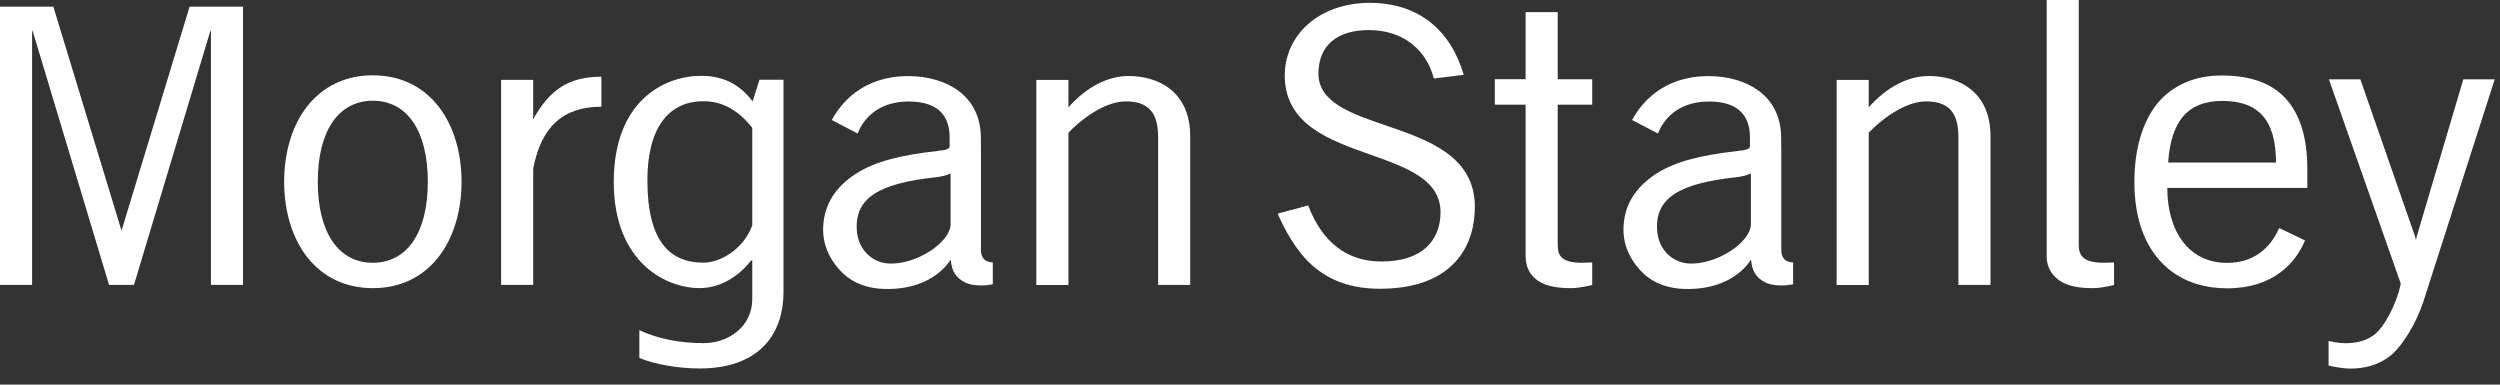
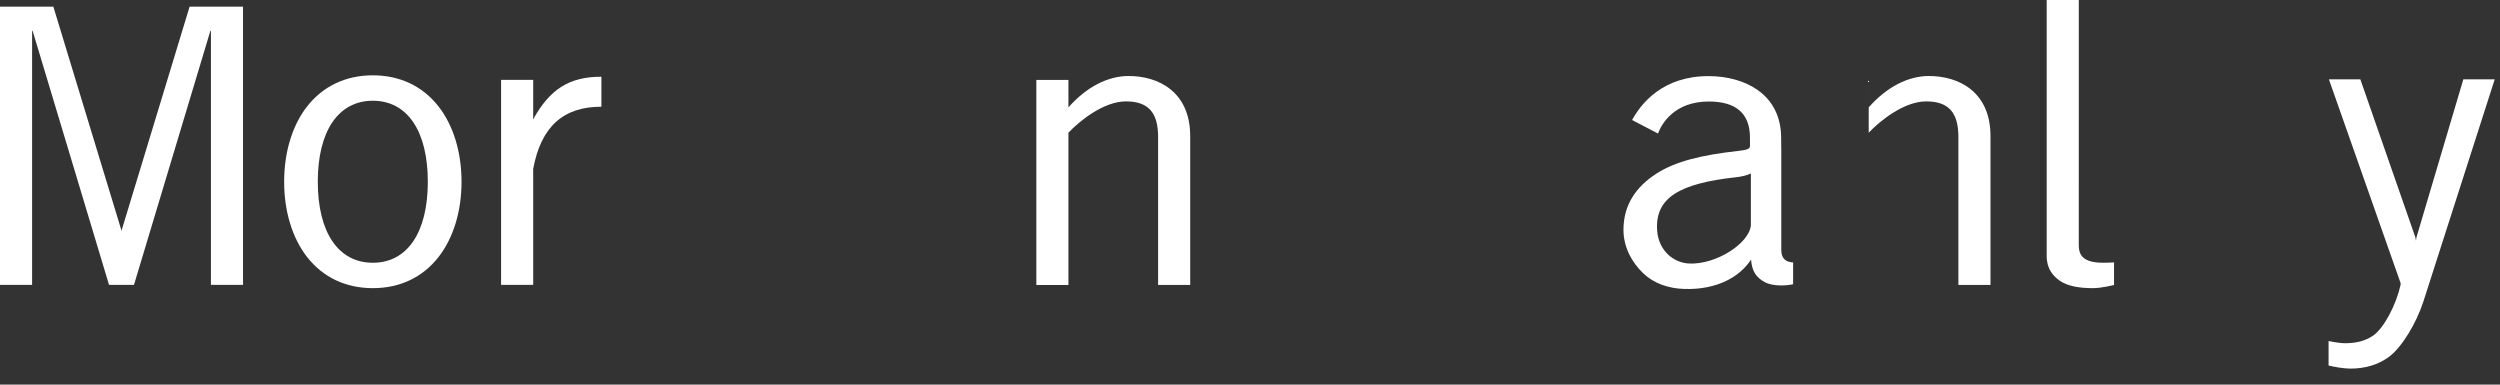
<svg xmlns="http://www.w3.org/2000/svg" width="100%" height="100%" viewBox="0 0 156 24" version="1.1" xml:space="preserve" style="fill-rule:evenodd;clip-rule:evenodd;stroke-linejoin:round;stroke-miterlimit:2;">
  <rect x="0" y="0" width="156" height="24" fill="#333333" stroke="none" />
  <g>
    <path d="M150.789,14.804l-0.034,0.211l-0.038,-0.211l-3.431,-9.852l-1.962,0l4.474,12.715l-0,0.102c-0.268,1.218 -1.031,2.711 -1.725,3.18c-0.61,0.415 -1.274,0.468 -1.785,0.468c-0.246,0 -0.768,-0.087 -0.985,-0.139l-0,1.532c0.276,0.068 0.931,0.191 1.338,0.191c0.954,0 1.747,-0.238 2.423,-0.729c0.809,-0.588 1.715,-2.113 2.145,-3.426l4.461,-13.895l-1.959,0l-2.922,9.853Z" style="fill:#fff;fill-rule:nonzero;" />
-     <path d="M143.976,11.729l0,-1.209c0,-2.102 -0.546,-3.65 -1.581,-4.604c-0.882,-0.812 -2.129,-1.205 -3.77,-1.205c-0.854,-0 -1.628,0.154 -2.302,0.456c-0.661,0.298 -1.271,0.741 -1.728,1.319c-0.907,1.137 -1.409,2.822 -1.409,4.865c0,2.273 0.643,4.01 1.828,5.164c1.248,1.219 2.85,1.477 3.955,1.477c2.869,0 4.275,-1.57 4.864,-2.99l-1.609,-0.771c-0.388,0.864 -1.264,2.174 -3.255,2.174c-1.139,0 -2.091,-0.453 -2.75,-1.312c-0.639,-0.83 -0.977,-1.993 -0.979,-3.364l8.736,0Zm-1.953,-1.585l-6.73,-0c0.175,-2.623 1.248,-3.846 3.382,-3.846c2.291,-0 3.341,1.221 3.348,3.846Z" style="fill:#fff;fill-rule:nonzero;" />
    <path d="M27.362,6.64c-0.993,-1.268 -2.409,-1.94 -4.097,-1.94c-1.687,-0 -3.104,0.672 -4.1,1.939c-0.926,1.182 -1.434,2.852 -1.434,4.701c0,1.849 0.508,3.517 1.434,4.7c0.996,1.271 2.413,1.94 4.1,1.94c1.688,-0 3.104,-0.67 4.098,-1.94c0.926,-1.184 1.437,-2.851 1.437,-4.7c0,-1.849 -0.512,-3.519 -1.438,-4.7Zm-4.097,9.756c-2.15,-0 -3.435,-1.891 -3.435,-5.055c0,-3.165 1.284,-5.055 3.435,-5.055c2.151,-0 3.431,1.89 3.431,5.055c-0.001,3.164 -1.281,5.055 -3.431,5.055Z" style="fill:#fff;fill-rule:nonzero;" />
    <path d="M33.271,10.535c0.493,-2.632 1.872,-3.876 4.256,-3.876l0,-1.871c-2.029,0 -3.218,0.793 -4.257,2.654l-0.018,0.023l0.019,-0.163l0,-2.317l-2.003,0l0,12.792l2.003,0l0,-7.242Z" style="fill:#fff;fill-rule:nonzero;" />
-     <path d="M82.271,4.562c0.009,-0.85 0.286,-1.519 0.822,-1.979c0.545,-0.47 1.326,-0.706 2.327,-0.706c1.052,0 1.983,0.302 2.698,0.873c0.655,0.521 1.135,1.277 1.353,2.147l1.866,-0.229c-0.816,-2.789 -2.821,-4.49 -5.869,-4.49c-1.506,0 -2.871,0.47 -3.839,1.321c-0.939,0.83 -1.46,1.97 -1.46,3.209c0,1.365 0.559,2.437 1.71,3.276c1.015,0.74 2.349,1.212 3.641,1.668c2.246,0.799 4.37,1.551 4.37,3.59c0,0.906 -0.307,1.666 -0.889,2.197c-0.642,0.584 -1.586,0.879 -2.805,0.879c-2.138,0 -3.691,-1.197 -4.565,-3.5l-1.904,0.512c0.411,0.935 1.11,2.293 2.128,3.201c1.118,1.002 2.507,1.487 4.244,1.487c2.062,0 3.624,-0.54 4.647,-1.604c1.063,-1.106 1.285,-2.519 1.285,-3.508c0,-1.419 -0.589,-2.53 -1.798,-3.395c-1.059,-0.758 -2.439,-1.23 -3.771,-1.687c-2.166,-0.741 -4.213,-1.44 -4.191,-3.262Z" style="fill:#fff;fill-rule:nonzero;" />
-     <path d="M95.199,6.53l-1.922,0l0,-1.586l1.922,0l0,-4.185l2.003,0l0,4.186l2.152,0l0,1.585l-2.152,0l0,8.742c0,0.584 0.137,1.123 1.48,1.123c0.222,0 0.45,-0.008 0.672,-0.021l0,1.408c0,0 -0.758,0.199 -1.329,0.199c-0.902,0 -1.584,-0.145 -2.041,-0.451c-0.424,-0.29 -0.785,-0.754 -0.785,-1.543l-0,-9.457Z" style="fill:#fff;fill-rule:nonzero;" />
    <path d="M129.715,15.272c0,0.584 0.186,1.123 1.528,1.123c0.222,0 0.447,-0.008 0.673,-0.021l0,1.408c0,0 -0.759,0.199 -1.33,0.199c-0.902,0 -1.585,-0.145 -2.04,-0.451c-0.425,-0.29 -0.833,-0.754 -0.833,-1.543l0,-15.987l2.004,-0l-0.002,15.272Z" style="fill:#fff;fill-rule:nonzero;" />
    <path d="M66.67,8.282c0.682,-0.728 2.196,-1.955 3.586,-1.955c1.391,0 2.01,0.686 2.01,2.219l0,9.236l2.003,0l0,-9.285c0,-2.768 -1.974,-3.754 -3.842,-3.754c-1.304,0 -2.634,0.686 -3.757,1.957l0,-1.711l-2.003,0l0,12.793l2.003,0l0,-9.5Z" style="fill:#fff;fill-rule:nonzero;" />
-     <path d="M59.327,16.198c0.053,0.707 0.306,1.117 0.863,1.411c0.525,0.281 1.391,0.216 1.761,0.126l0,-1.359c-0.446,-0.021 -0.739,-0.229 -0.739,-0.779l0,-6.181l-0.007,-0.815c0,-1.277 -0.508,-2.309 -1.467,-2.984c-0.79,-0.561 -1.883,-0.868 -3.068,-0.868c-2.84,-0 -4.195,1.687 -4.767,2.741l1.615,0.842c0.225,-0.604 1.017,-1.998 3.176,-1.998c1.703,-0 2.563,0.758 2.563,2.25l0.002,0.46c0,-0 0.005,0.133 -0.035,0.183c-0.063,0.08 -0.23,0.141 -0.664,0.186c-2.386,0.266 -3.97,0.669 -5.136,1.418c-1.265,0.813 -2.061,1.947 -2.061,3.508c0,1.109 0.54,2.053 1.246,2.727c0.656,0.621 1.564,0.936 2.553,0.965c2.105,0.064 3.493,-0.803 4.165,-1.833Zm-0.012,-2.14c-0.093,1.119 -2.176,2.48 -3.884,2.384c-0.941,-0.052 -1.868,-0.798 -1.964,-2.042c-0.156,-2.078 1.428,-2.957 4.915,-3.34c0.242,-0.022 0.699,-0.107 0.933,-0.242l-0,3.24Z" style="fill:#fff;fill-rule:nonzero;" />
    <path d="M109.266,16.198c0.053,0.707 0.307,1.117 0.864,1.411c0.525,0.281 1.391,0.216 1.76,0.126l0,-1.359c-0.445,-0.021 -0.738,-0.229 -0.738,-0.779l0,-6.181l-0.009,-0.815c0,-1.277 -0.506,-2.309 -1.465,-2.984c-0.792,-0.561 -1.883,-0.868 -3.068,-0.868c-2.84,-0 -4.195,1.687 -4.768,2.741l1.616,0.842c0.224,-0.604 1.017,-1.998 3.176,-1.998c1.703,-0 2.563,0.758 2.563,2.25l0.002,0.46c0,-0 0.005,0.133 -0.035,0.183c-0.063,0.08 -0.23,0.141 -0.664,0.186c-2.386,0.266 -3.969,0.669 -5.136,1.418c-1.265,0.813 -2.06,1.947 -2.06,3.508c0,1.109 0.539,2.053 1.246,2.727c0.656,0.621 1.563,0.936 2.552,0.965c2.103,0.064 3.493,-0.803 4.164,-1.833Zm-0.012,-2.14c-0.092,1.119 -2.176,2.48 -3.884,2.384c-0.94,-0.052 -1.868,-0.798 -1.963,-2.042c-0.157,-2.078 1.428,-2.957 4.915,-3.34c0.242,-0.022 0.699,-0.107 0.932,-0.242l-0,3.24Z" style="fill:#fff;fill-rule:nonzero;" />
    <path d="M7.571,14.357l-4.242,-13.941l-3.329,-0l0,17.361l2.003,0l0,-15.878l0.043,0.059l4.758,15.819l1.556,0l4.758,-15.819l0.044,-0.059l0,15.878l2.003,0l0,-17.361l-3.334,-0l-4.237,13.941l-0.012,0.073l-0.011,-0.073Z" style="fill:#fff;fill-rule:nonzero;" />
-     <path d="M116.608,8.282c0.681,-0.728 2.196,-1.955 3.587,-1.955c1.388,0 2.009,0.686 2.009,2.219l0,9.236l2.003,0l0,-9.285c0,-2.768 -1.973,-3.754 -3.843,-3.754c-1.304,0 -2.634,0.686 -3.757,1.957l0.001,0l-0.001,0l0.001,-1.711l-2.002,0l0,12.793l2.002,0l0,-9.5Z" style="fill:#fff;fill-rule:nonzero;" />
-     <path d="M47.391,4.976l-0.427,1.35c-0.735,-0.956 -1.693,-1.594 -3.215,-1.594c-2.257,0 -5.451,1.521 -5.451,6.623c0,4.955 3.194,6.623 5.354,6.623c1.259,0 2.405,-0.69 3.19,-1.695l0.099,-0.049l0,2.431c0,1.706 -1.466,2.747 -3.044,2.747c-1.533,0 -2.894,-0.291 -4.001,-0.809l0,1.732c0.933,0.4 2.451,0.658 3.756,0.658c3.548,0 5.238,-1.959 5.238,-4.789l0,-13.228l-1.499,-0Zm-0.451,9.082c-0.519,1.474 -1.989,2.334 -3.044,2.334c-2.061,-0 -3.499,-1.285 -3.499,-5.136c0,-3.238 1.292,-4.938 3.499,-4.938c1.129,-0 2.108,0.491 3.044,1.652l0,6.088Z" style="fill:#fff;fill-rule:nonzero;" />
+     <path d="M116.608,8.282c0.681,-0.728 2.196,-1.955 3.587,-1.955c1.388,0 2.009,0.686 2.009,2.219l0,9.236l2.003,0l0,-9.285c0,-2.768 -1.973,-3.754 -3.843,-3.754c-1.304,0 -2.634,0.686 -3.757,1.957l0.001,0l-0.001,0l0.001,-1.711l-2.002,0l2.002,0l0,-9.5Z" style="fill:#fff;fill-rule:nonzero;" />
  </g>
</svg>